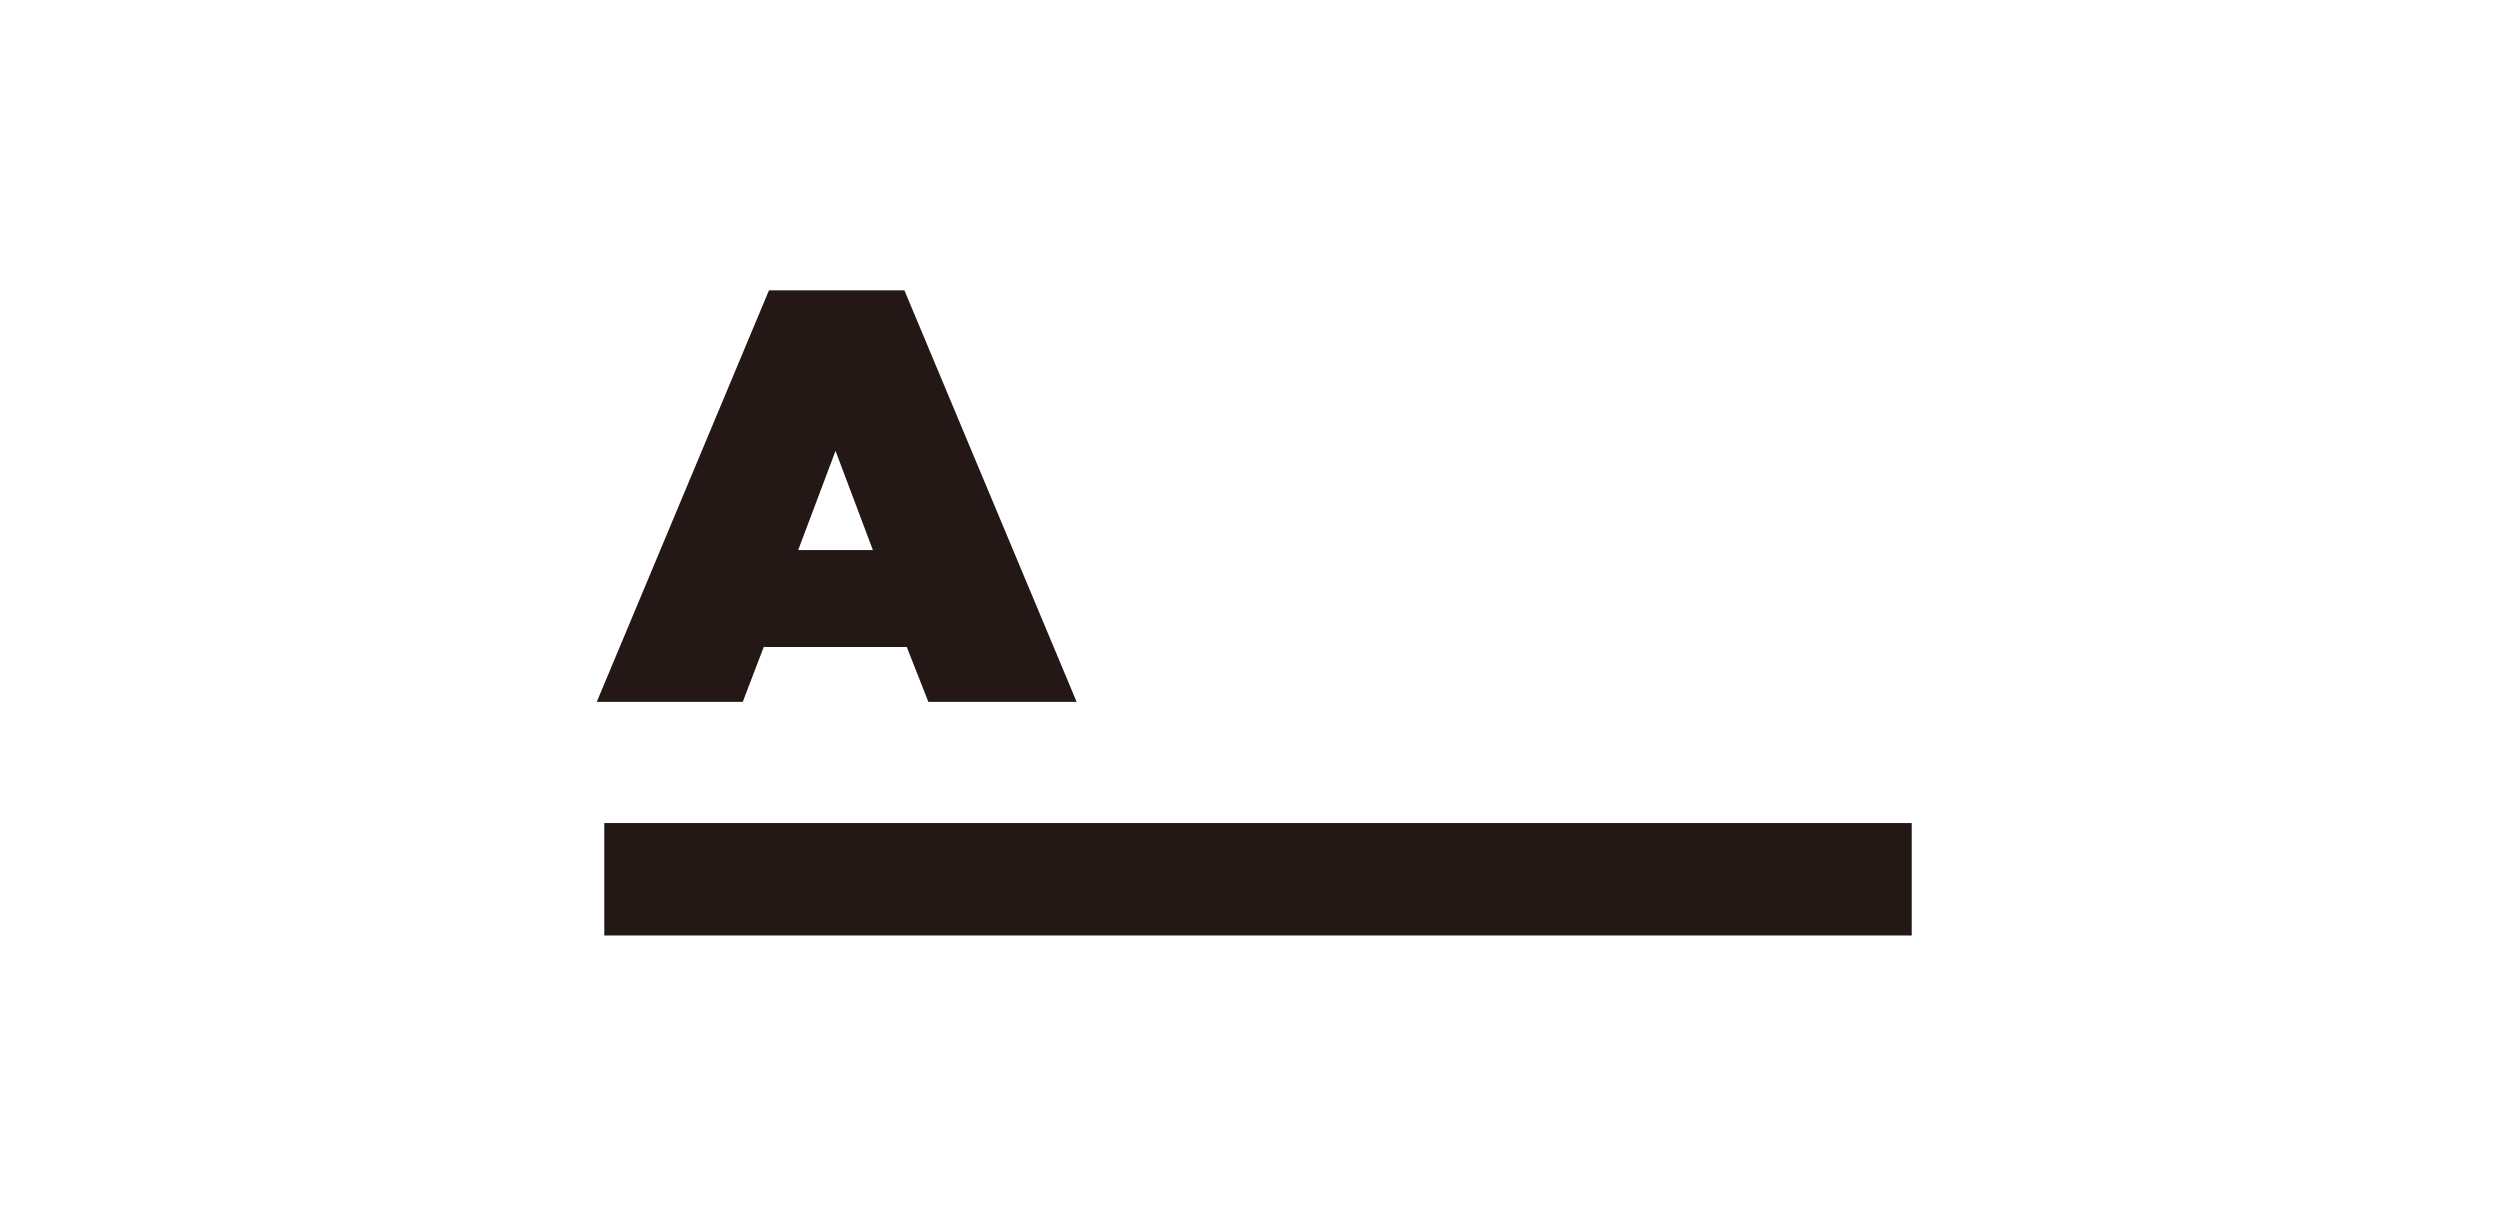
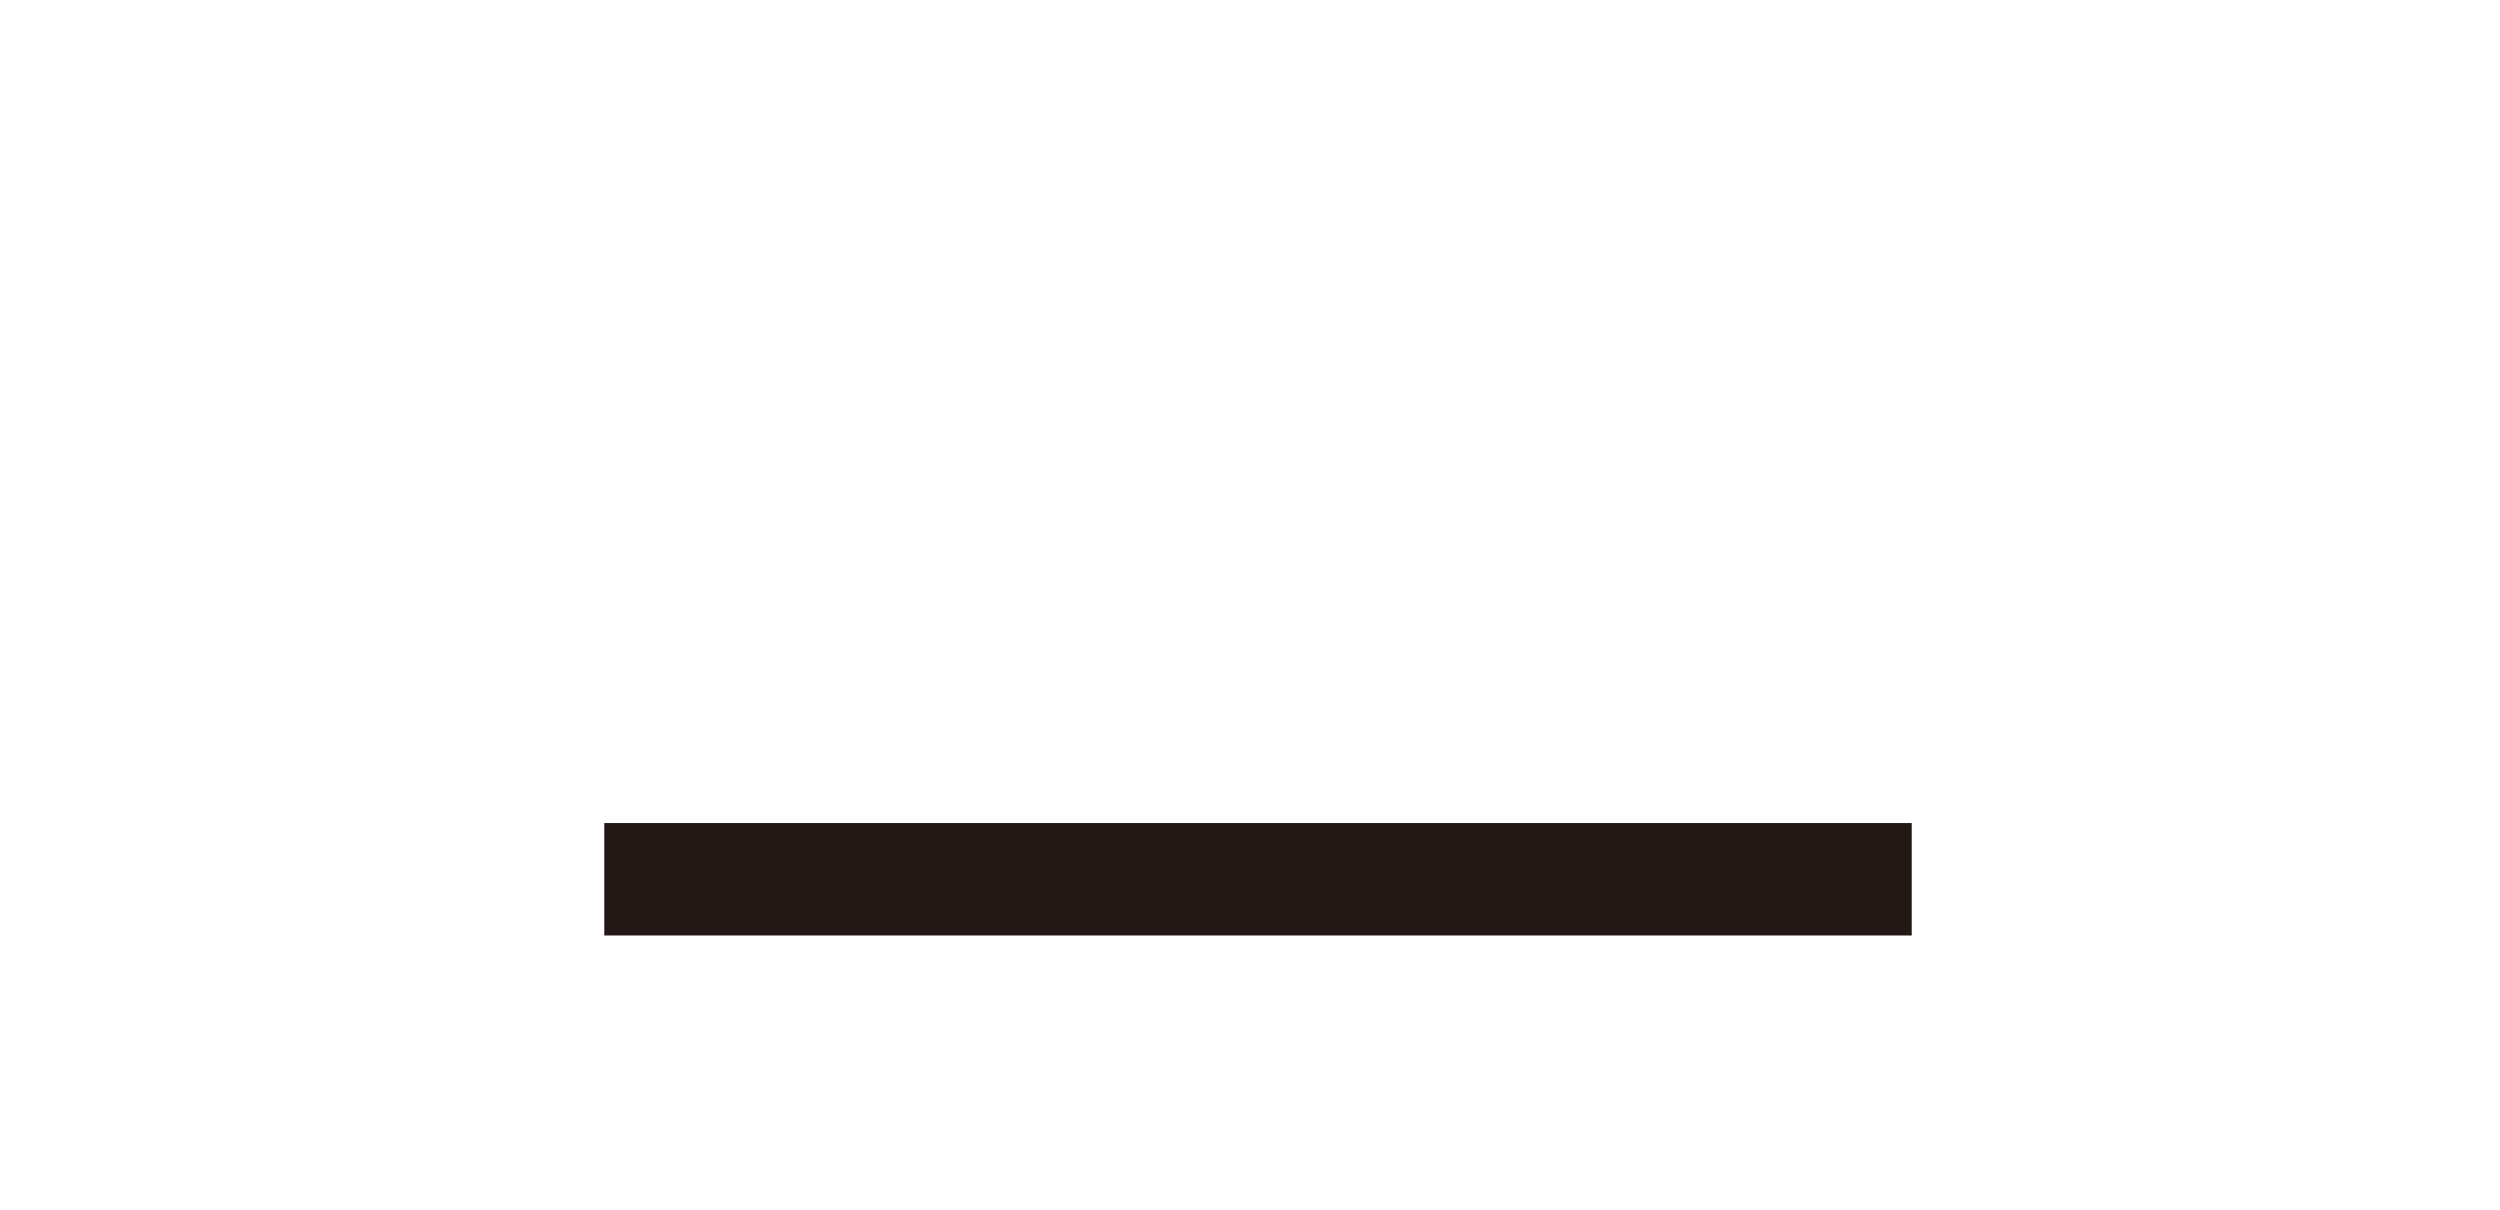
<svg xmlns="http://www.w3.org/2000/svg" width="155" height="75" viewBox="0 0 155 75" fill="none">
-   <path d="M47.677 18H56.073L66.75 43.514H57.558L56.219 40.112H47.353L46.051 43.514H37L47.677 18ZM54.119 34.105L51.803 27.953L49.487 34.105H54.119Z" fill="#231815" />
  <path d="M118.527 51.029H37.465V58H118.527V51.029Z" fill="#231815" />
</svg>